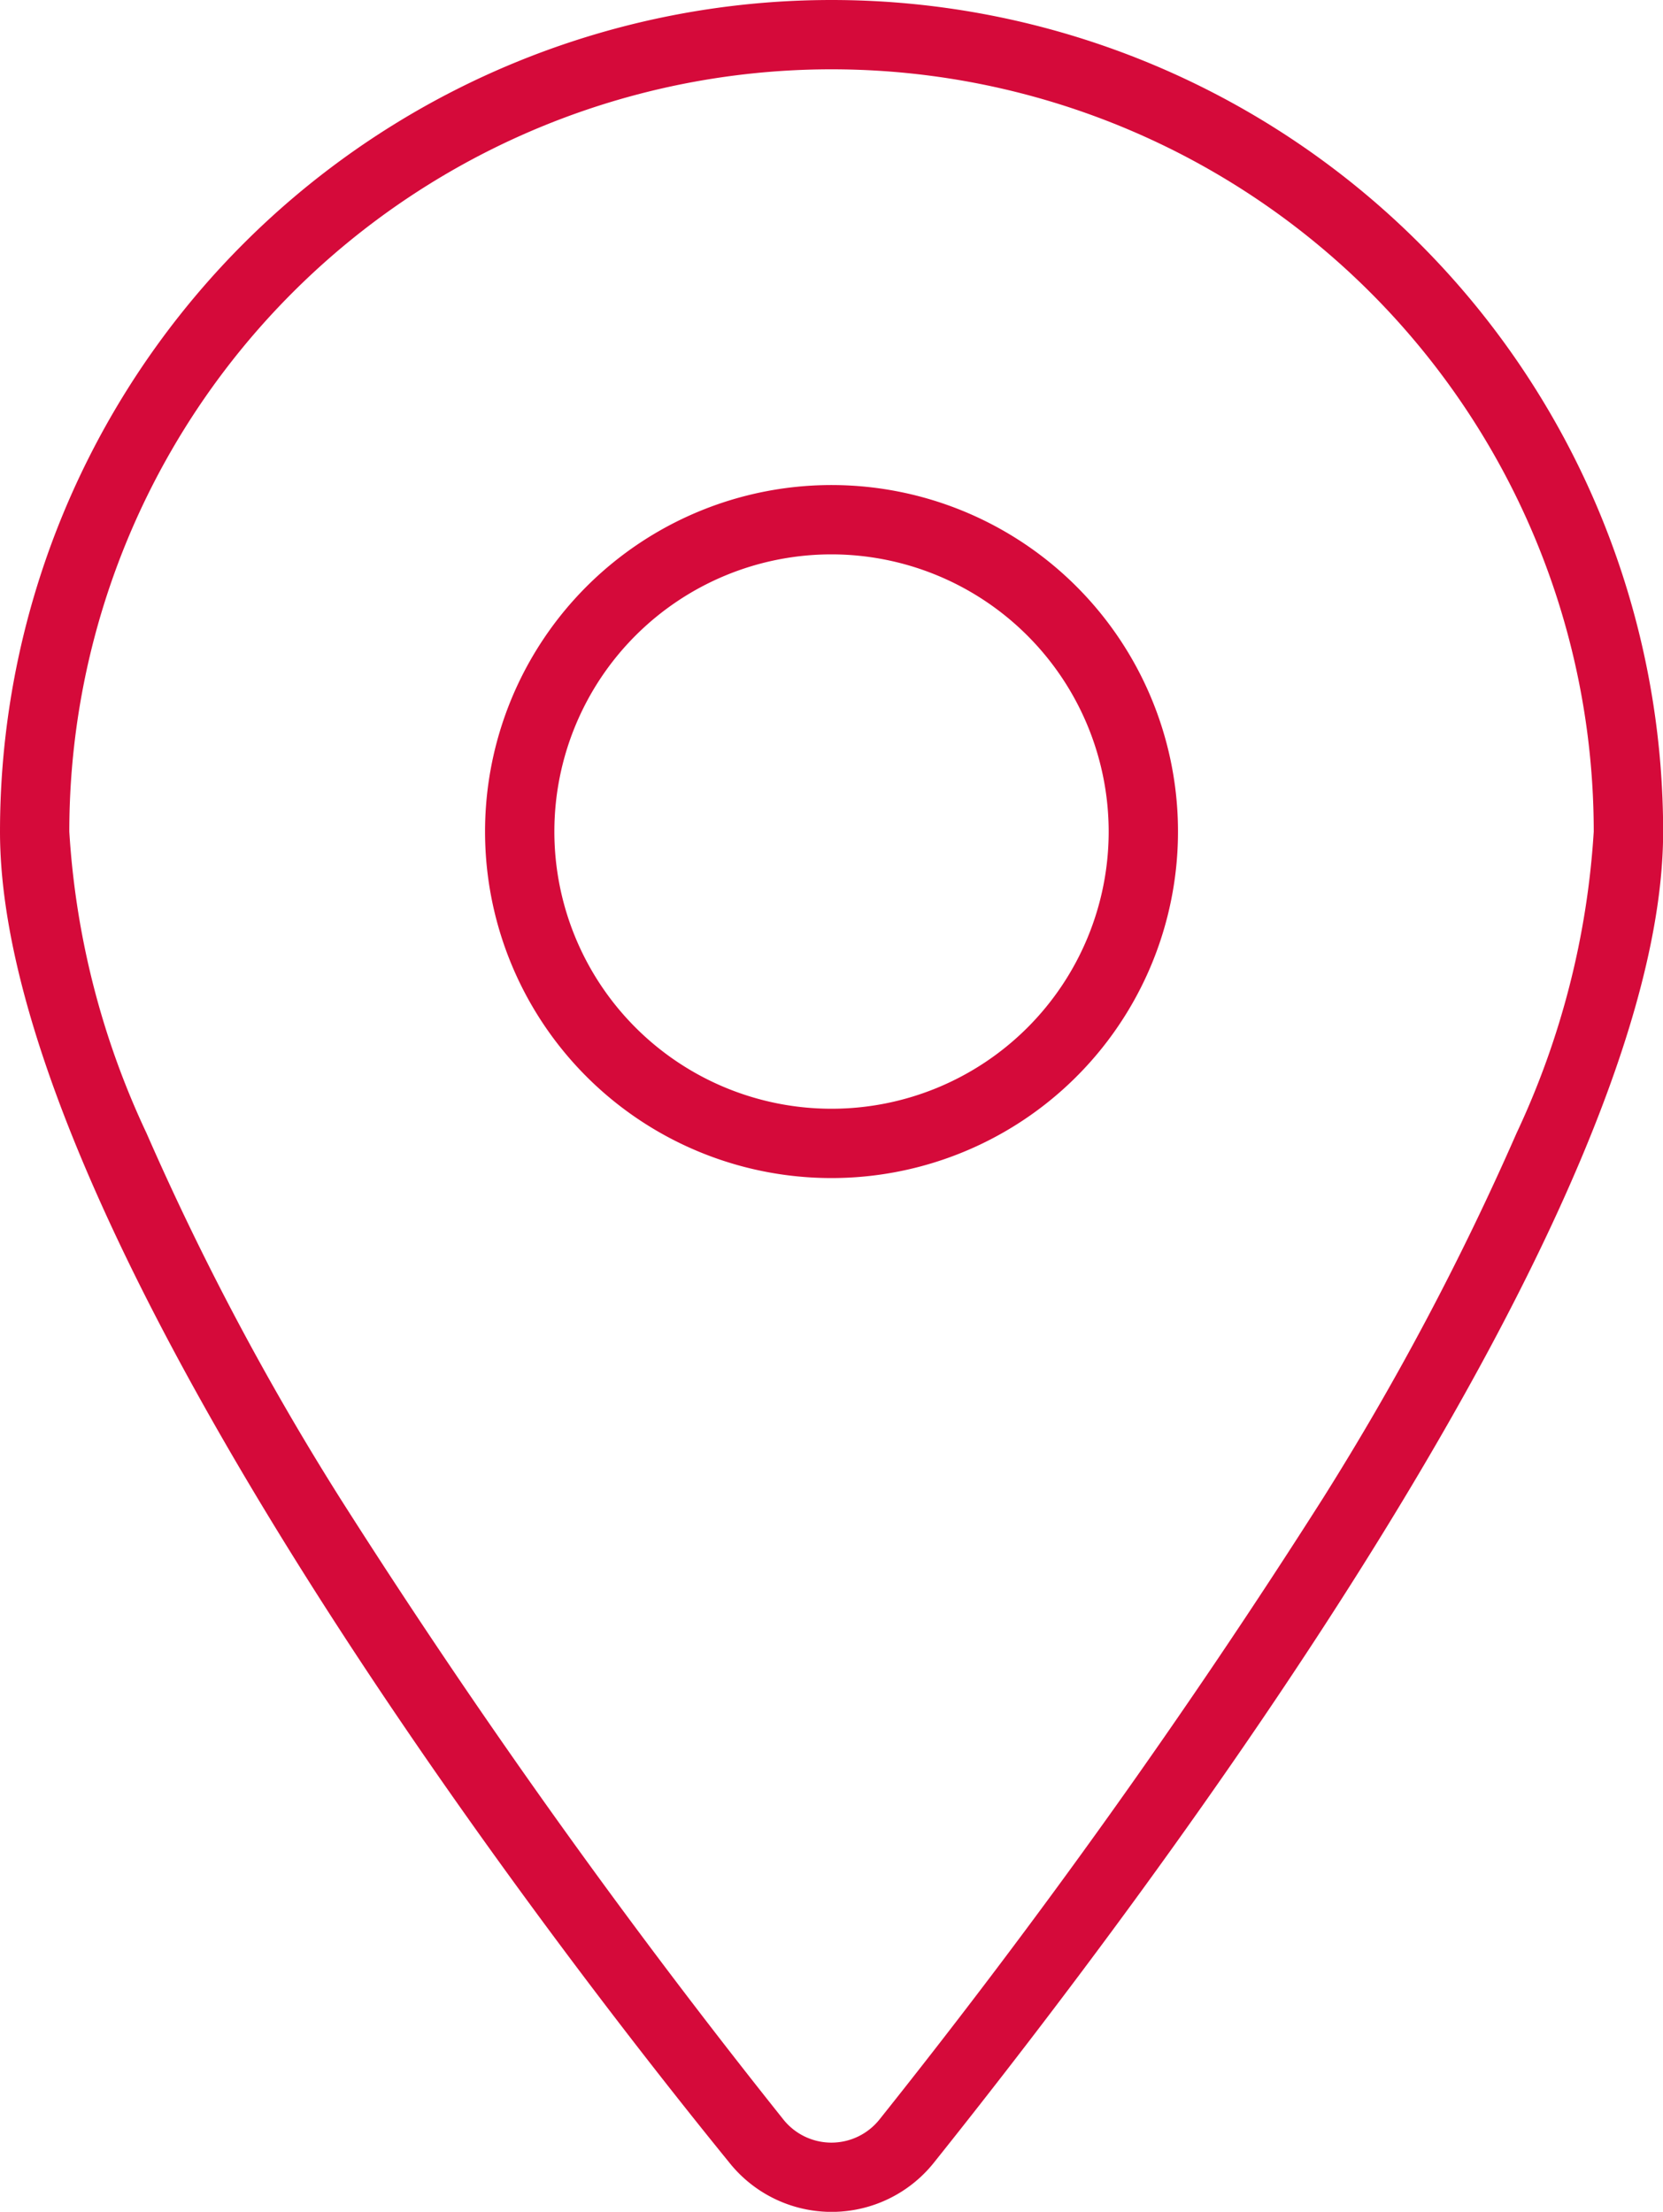
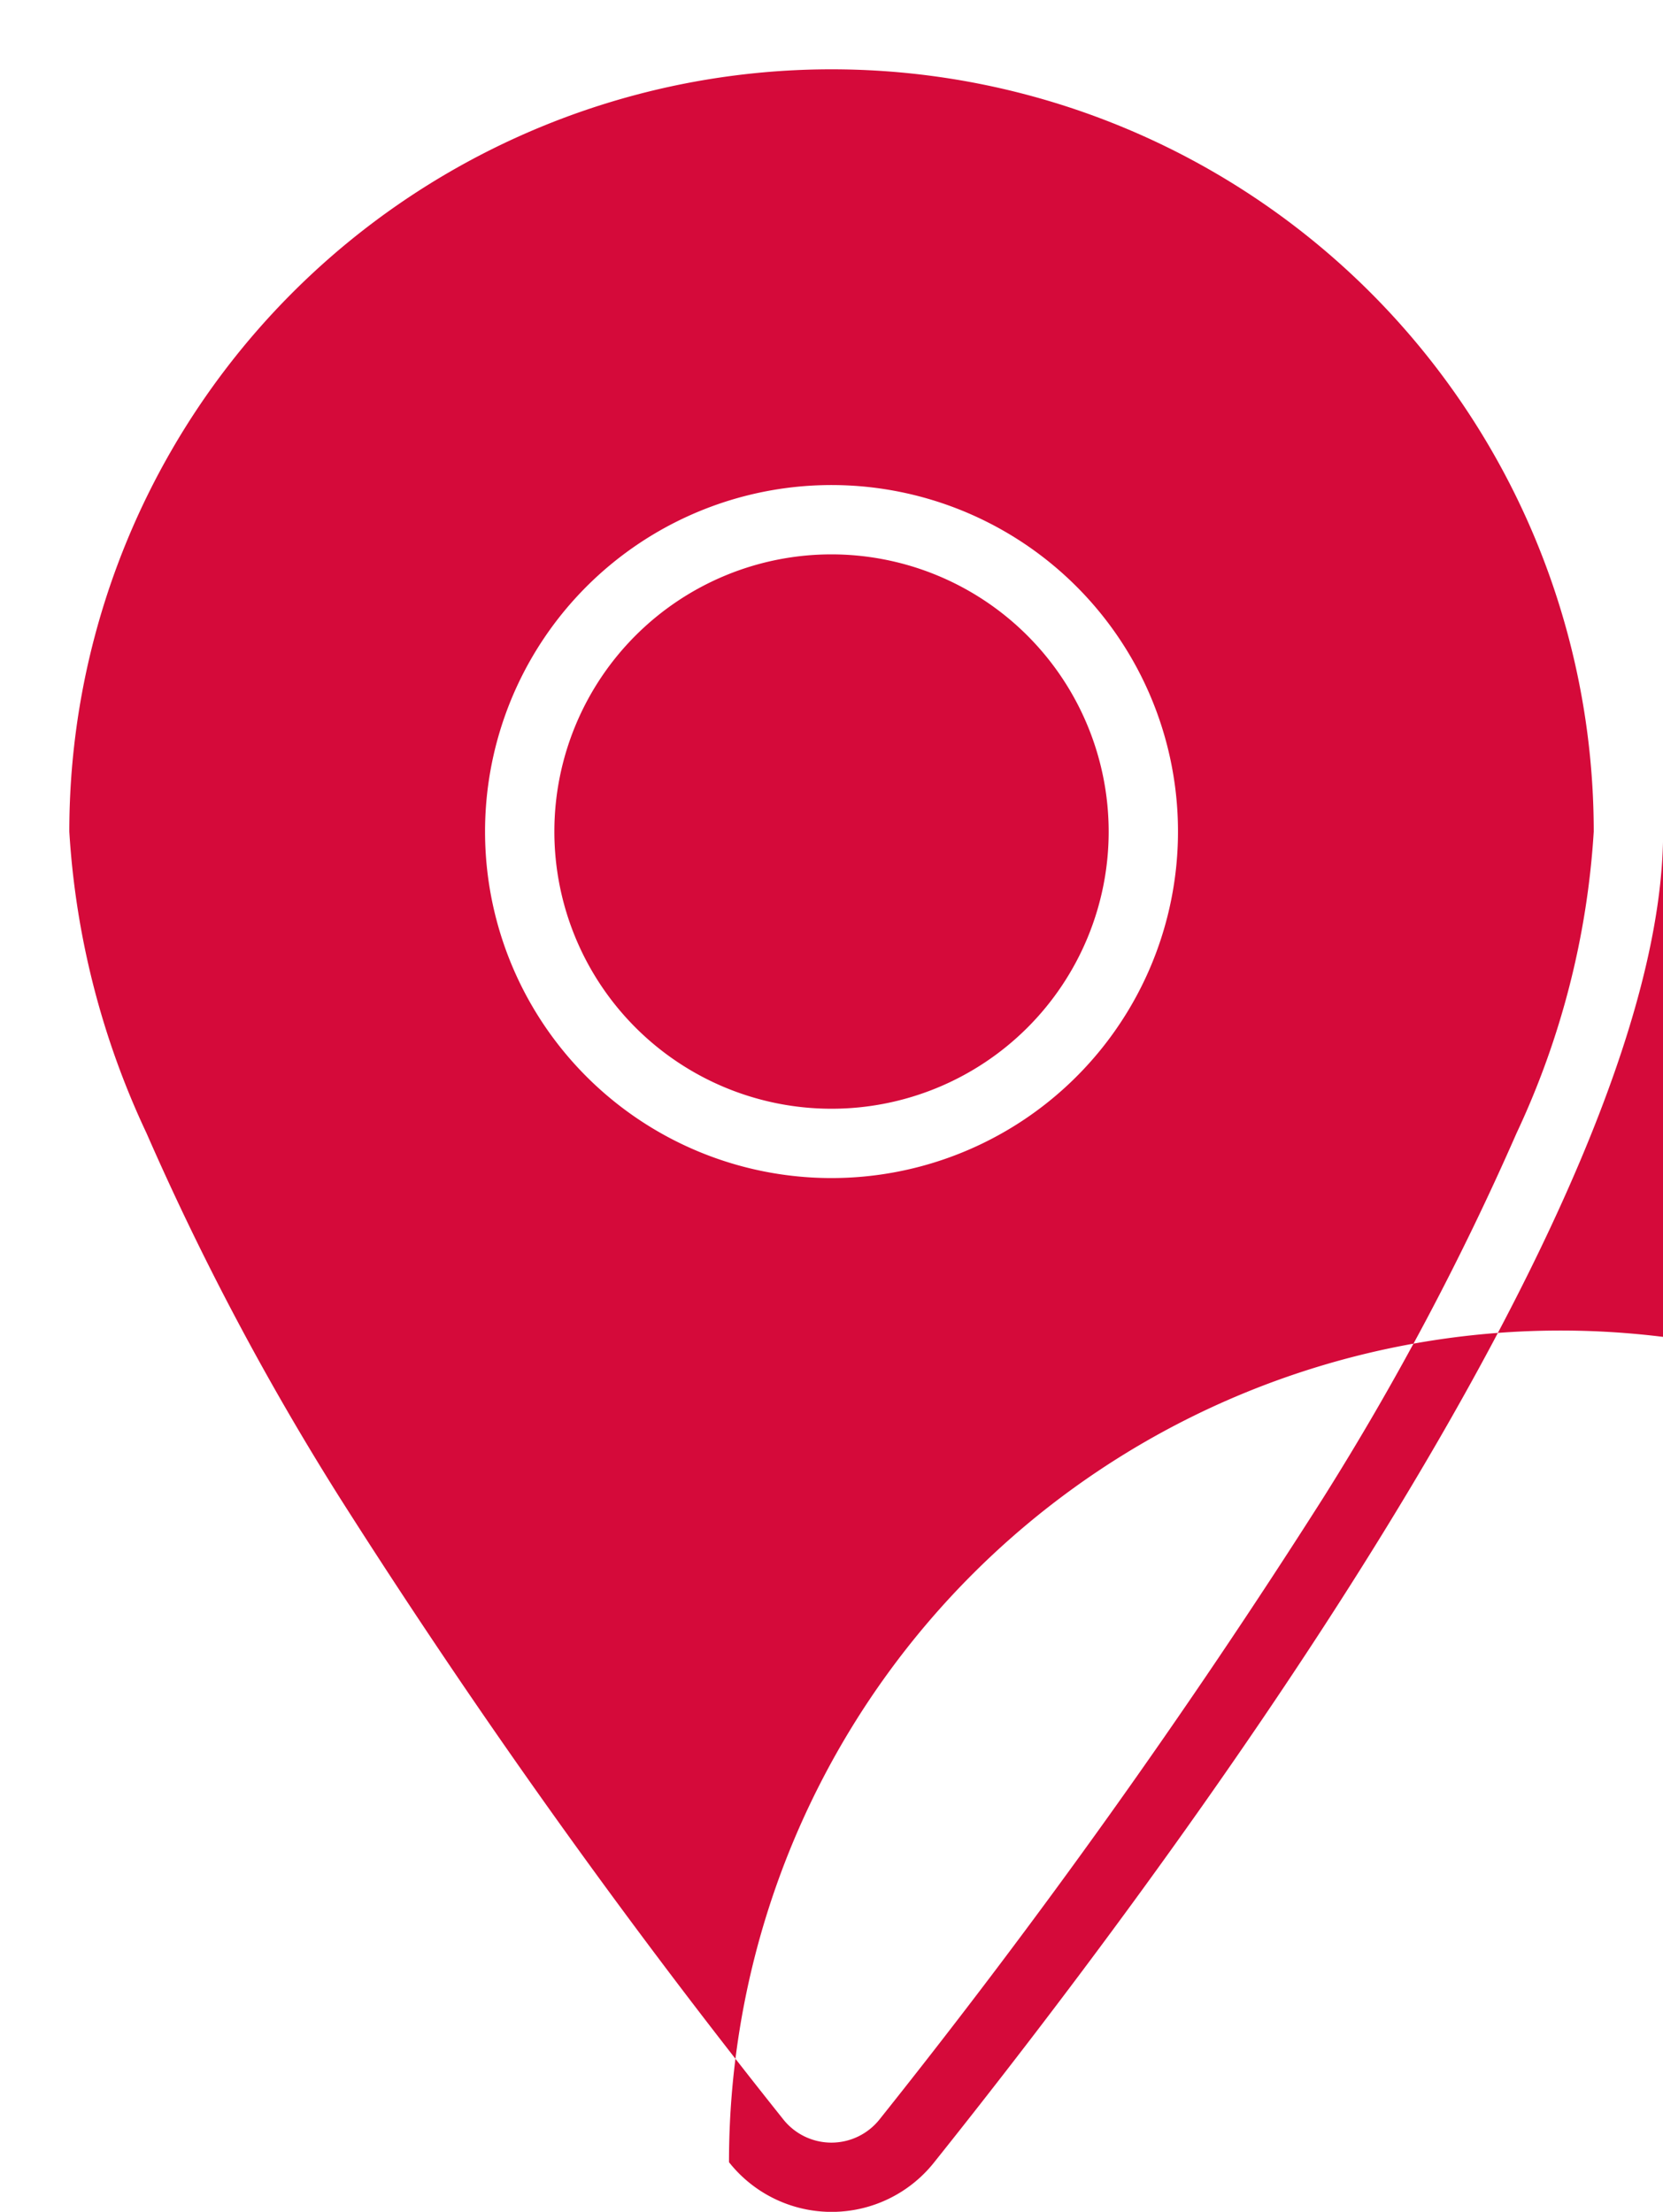
<svg xmlns="http://www.w3.org/2000/svg" id="location-dot-thin" width="37.597" height="50" viewBox="0 0 37.597 50">
-   <path id="location-dot-thin-2" data-name="location-dot-thin" d="M10.966,18.8A7.833,7.833,0,1,1,18.8,26.631,7.831,7.831,0,0,1,10.966,18.8ZM18.8,12.532A6.266,6.266,0,1,0,25.065,18.8,6.272,6.272,0,0,0,18.8,12.532ZM37.6,18.8c0,8.557-11.455,23.792-16.478,30.078a2.958,2.958,0,0,1-4.641,0C11.367,42.591,0,27.356,0,18.8a18.8,18.8,0,1,1,37.6,0ZM18.8,1.567A17.232,17.232,0,0,0,1.567,18.8a18.624,18.624,0,0,0,1.745,6.815,62.28,62.28,0,0,0,4.377,8.254A160.385,160.385,0,0,0,17.7,47.9a1.39,1.39,0,0,0,2.193,0,160.764,160.764,0,0,0,10.016-14.03,62.862,62.862,0,0,0,4.377-8.254A18.715,18.715,0,0,0,36.031,18.8,17.232,17.232,0,0,0,18.8,1.567Z" fill="#d50a3a" />
+   <path id="location-dot-thin-2" data-name="location-dot-thin" d="M10.966,18.8A7.833,7.833,0,1,1,18.8,26.631,7.831,7.831,0,0,1,10.966,18.8ZM18.8,12.532A6.266,6.266,0,1,0,25.065,18.8,6.272,6.272,0,0,0,18.8,12.532ZM37.6,18.8c0,8.557-11.455,23.792-16.478,30.078a2.958,2.958,0,0,1-4.641,0a18.8,18.8,0,1,1,37.6,0ZM18.8,1.567A17.232,17.232,0,0,0,1.567,18.8a18.624,18.624,0,0,0,1.745,6.815,62.28,62.28,0,0,0,4.377,8.254A160.385,160.385,0,0,0,17.7,47.9a1.39,1.39,0,0,0,2.193,0,160.764,160.764,0,0,0,10.016-14.03,62.862,62.862,0,0,0,4.377-8.254A18.715,18.715,0,0,0,36.031,18.8,17.232,17.232,0,0,0,18.8,1.567Z" fill="#d50a3a" />
</svg>